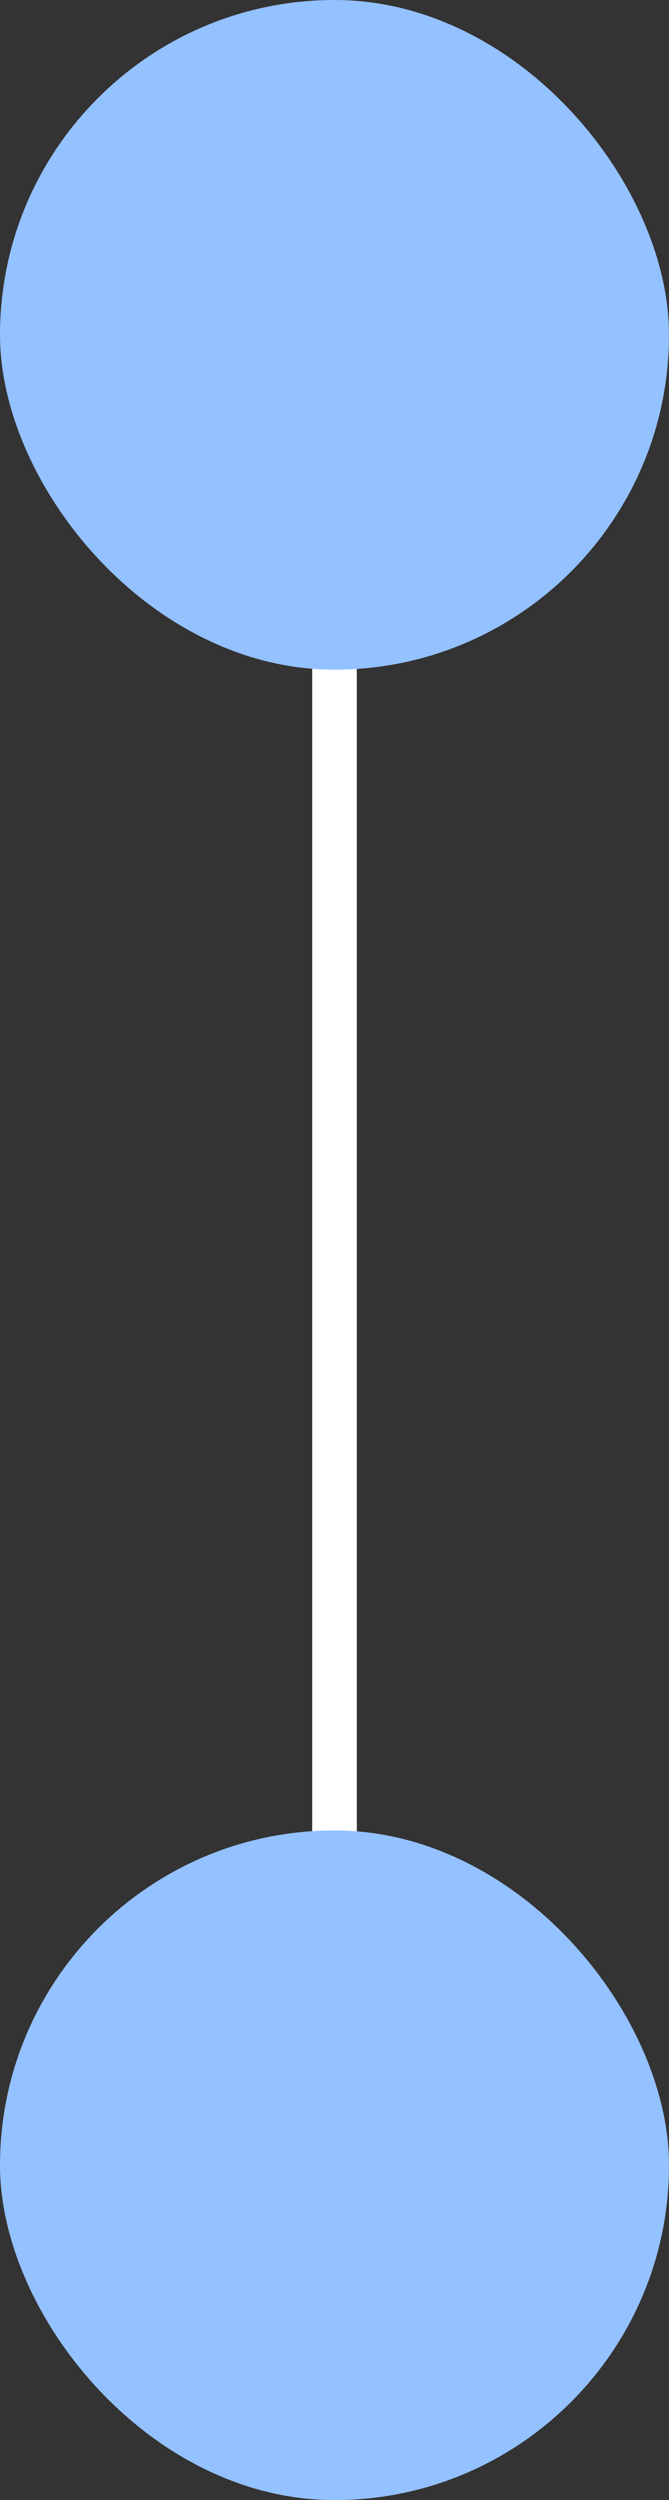
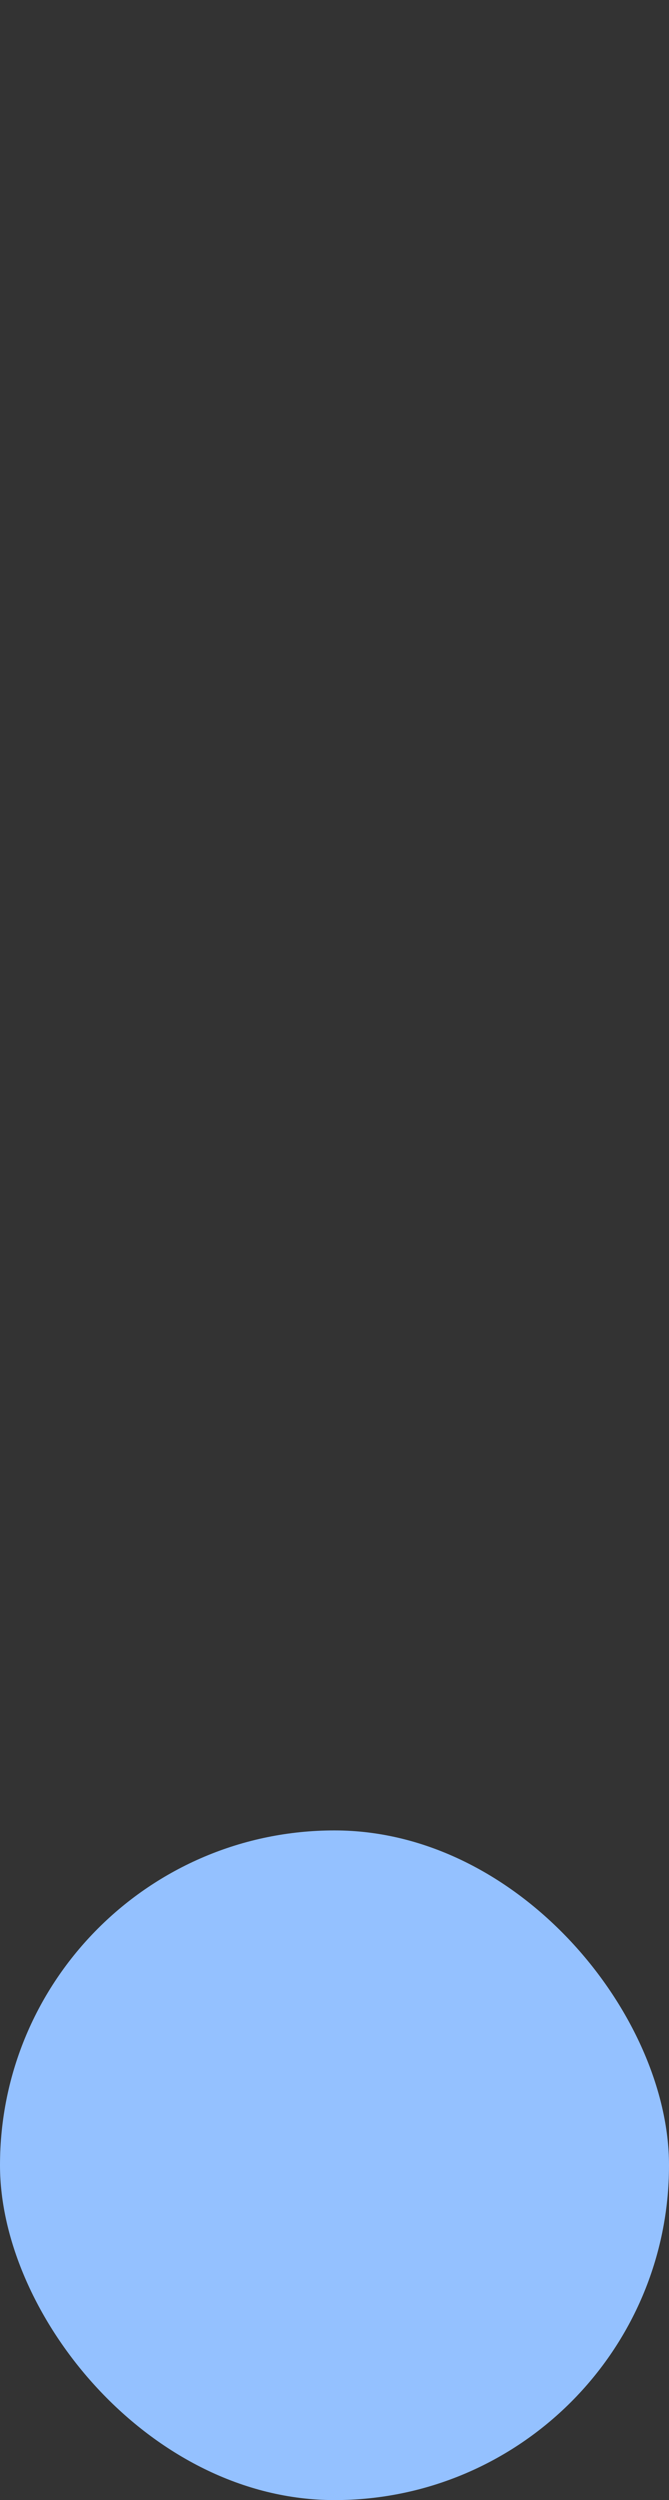
<svg xmlns="http://www.w3.org/2000/svg" width="15" height="56" viewBox="0 0 15 56" fill="none">
  <rect x="0" y="0" width="15" height="56" fill="#333333" stroke="none" />
-   <rect x="7" y="9" width="1" height="40" fill="white" />
-   <rect width="15" height="15" rx="7.5" fill="#94C1FF" />
  <rect y="41" width="15" height="15" rx="7.5" fill="#94C1FF" />
</svg>